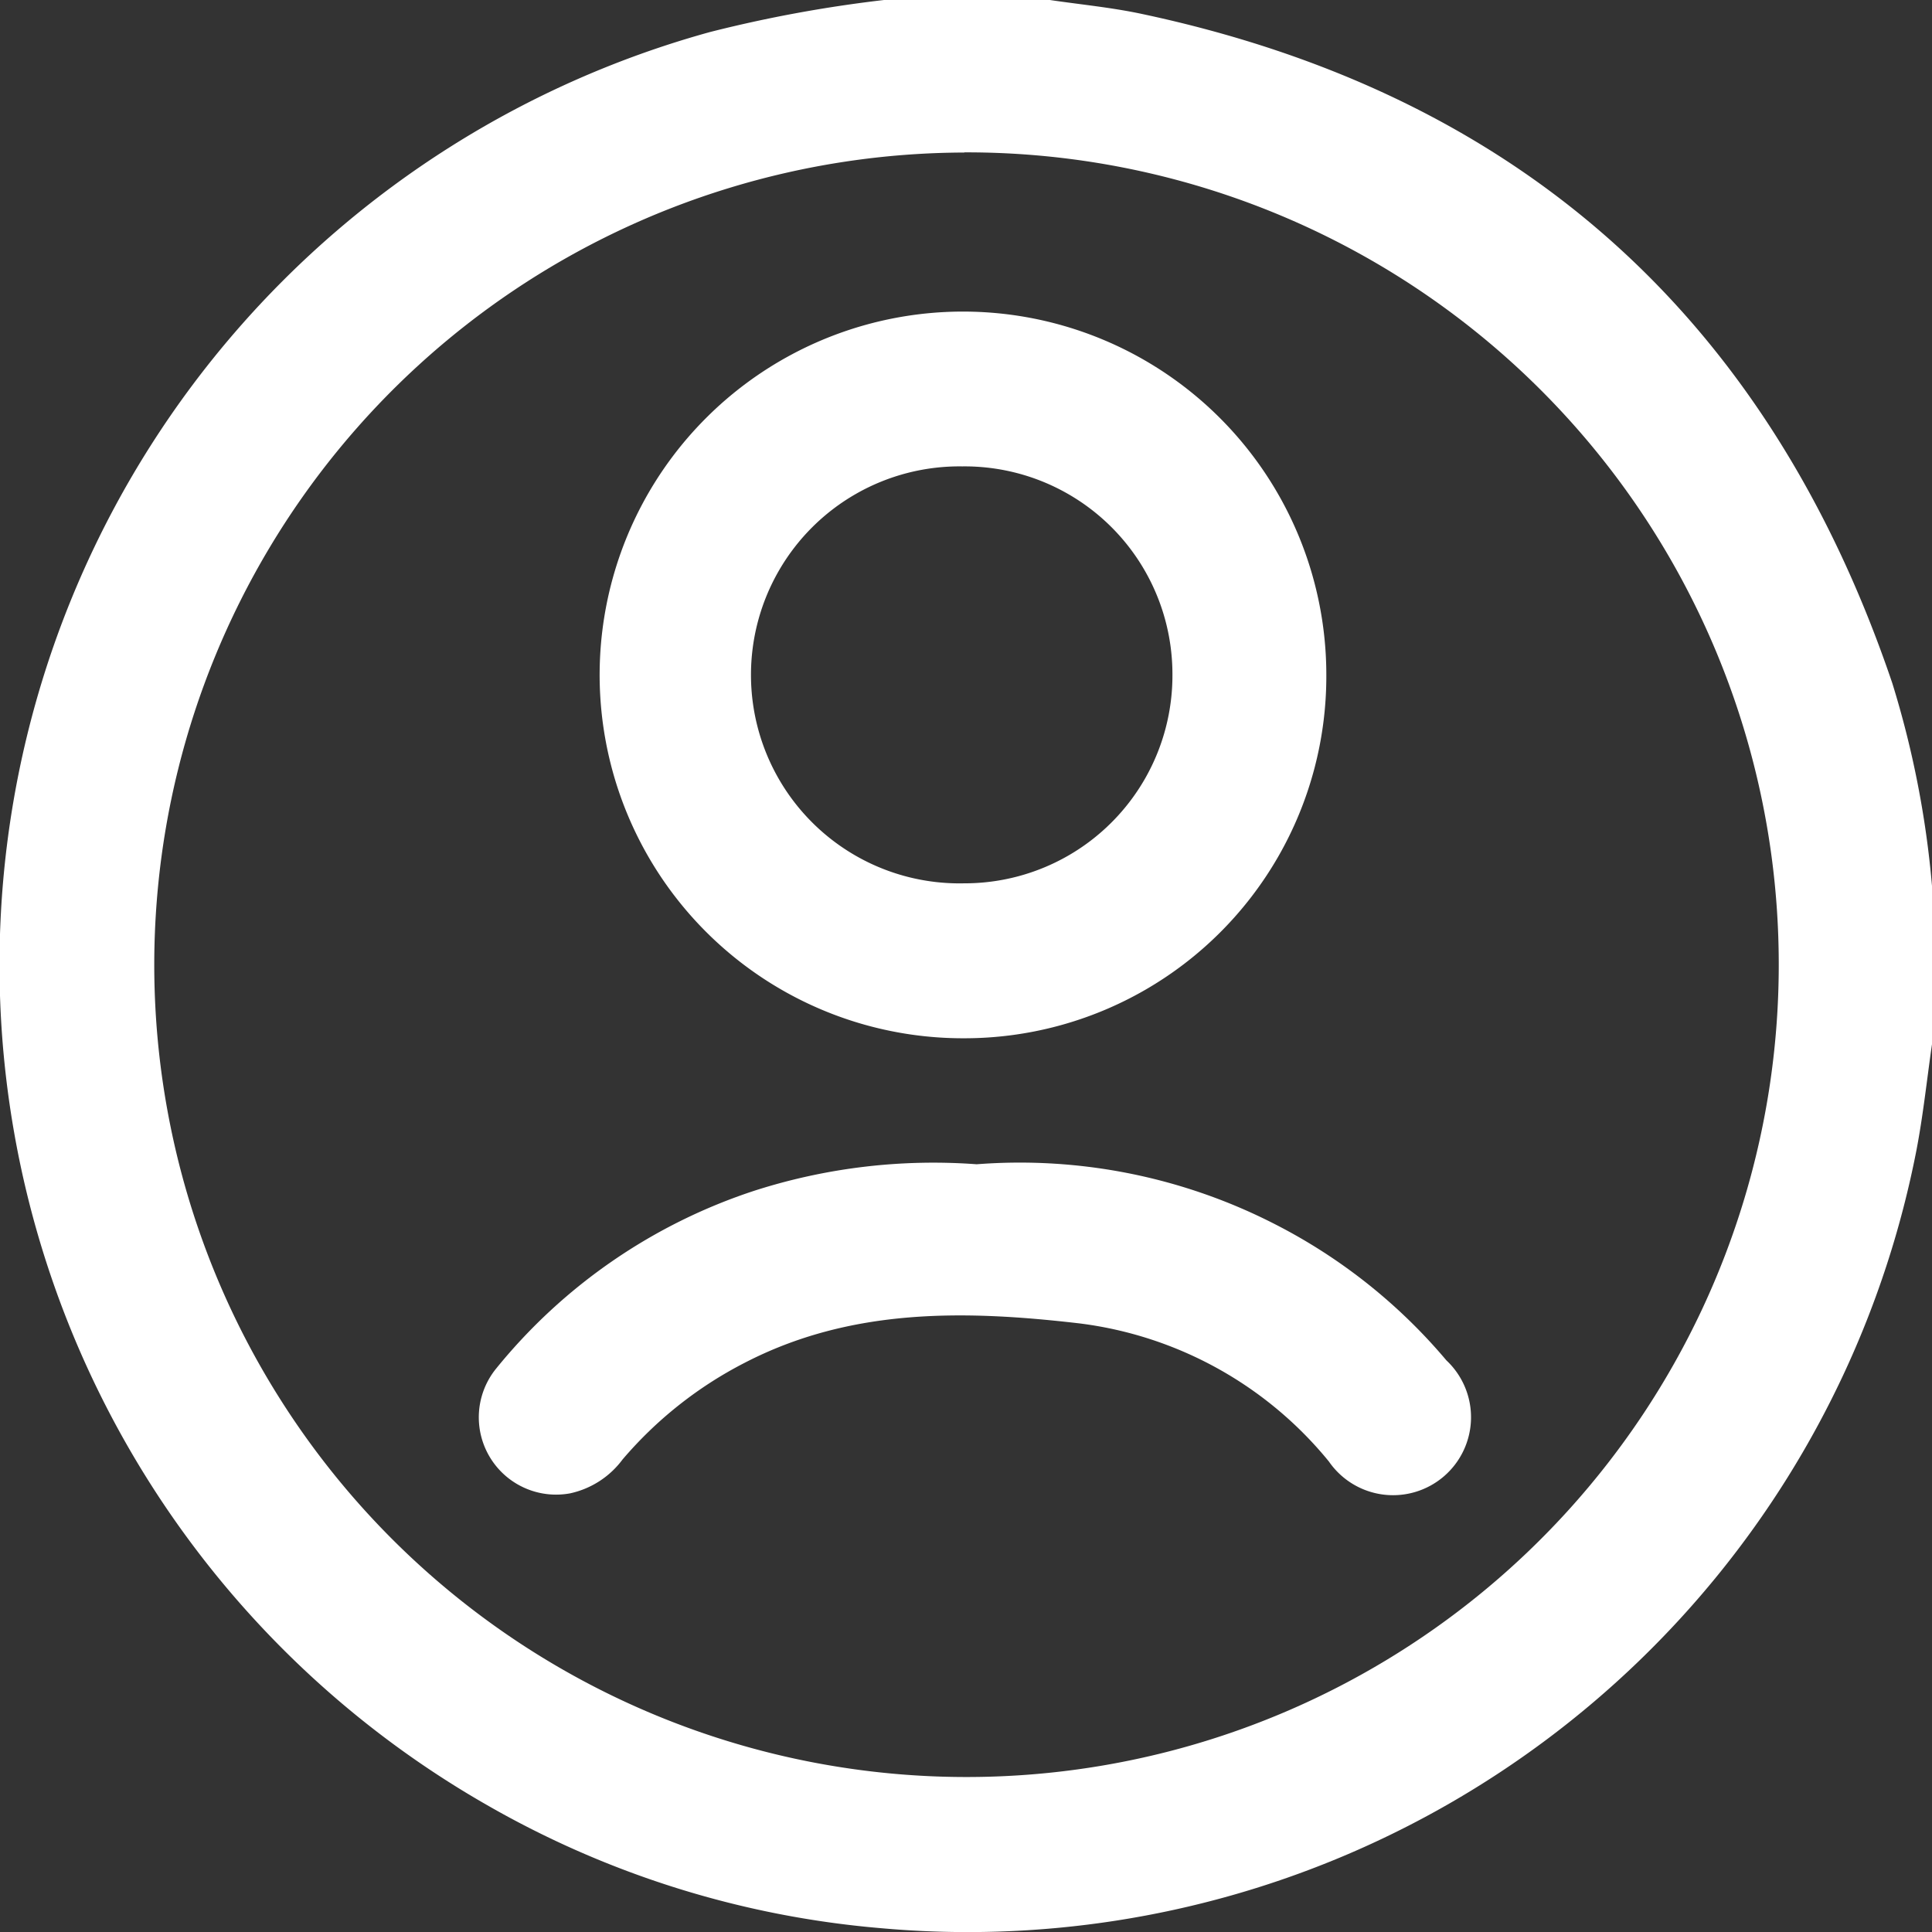
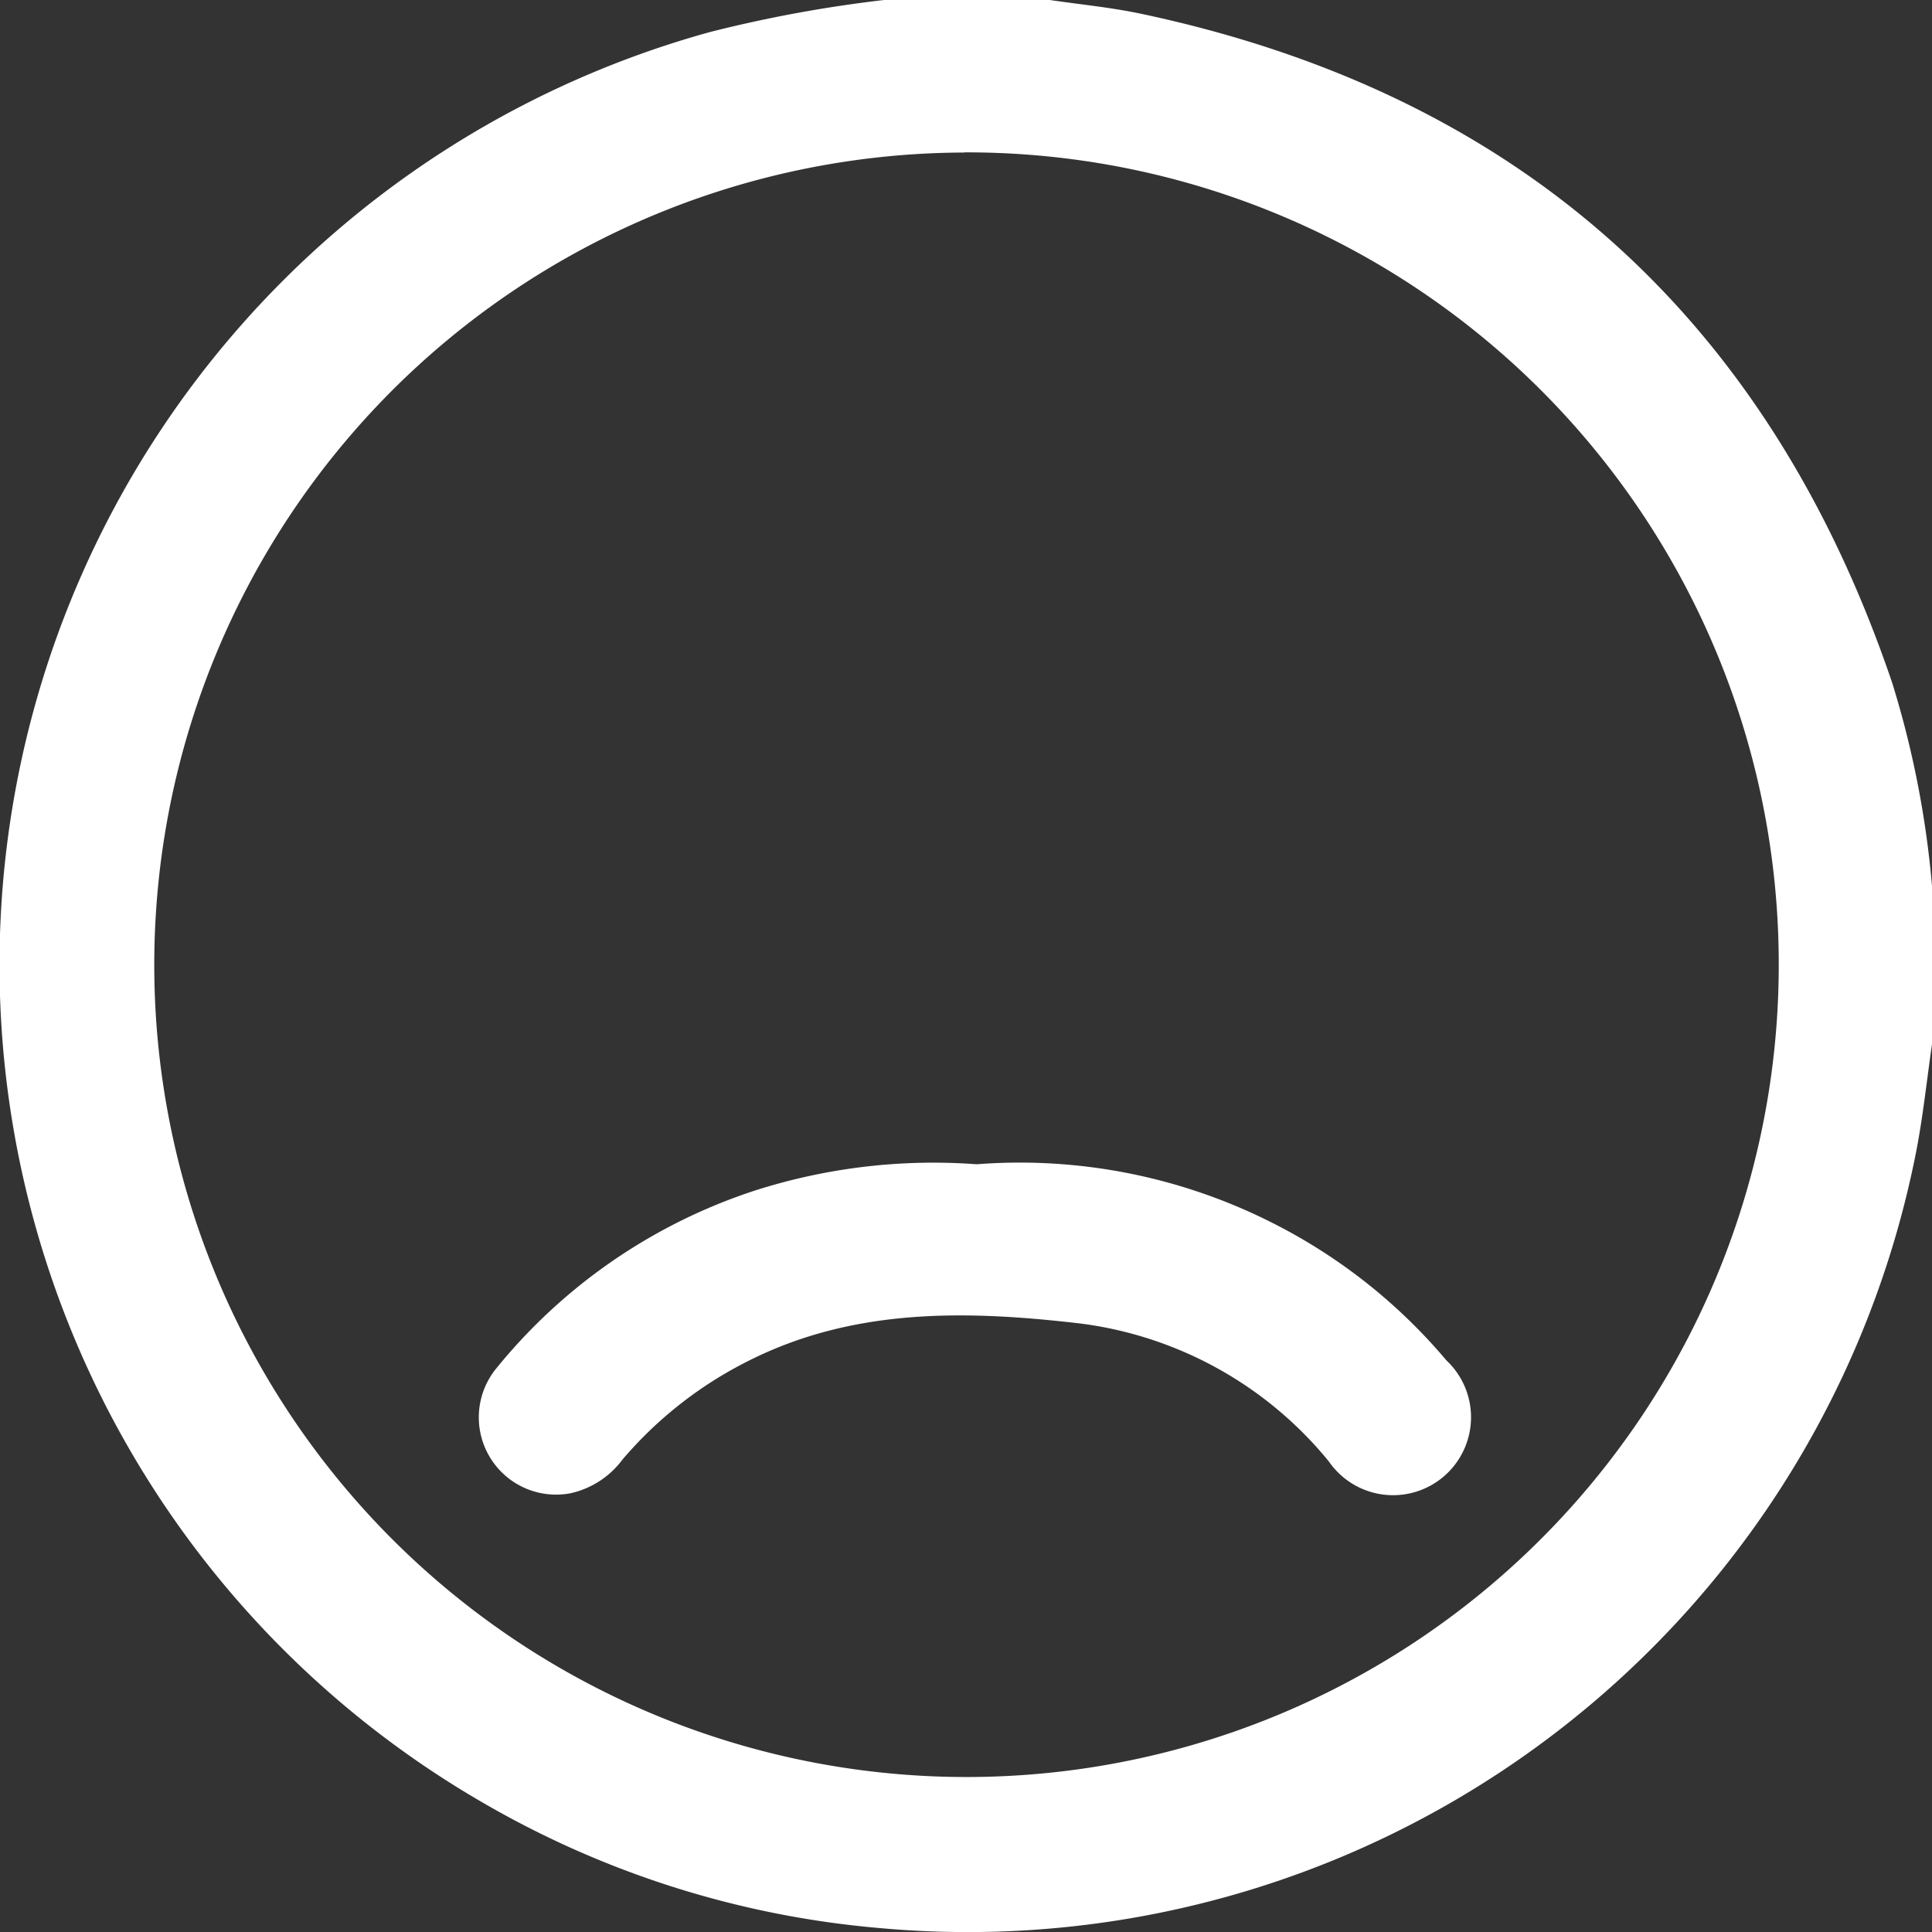
<svg xmlns="http://www.w3.org/2000/svg" width="56.996" height="57" viewBox="0 0 56.996 57">
  <rect x="0" y="0" width="56.996" height="57" fill="#333333" stroke="none" />
  <g id="Group_324" data-name="Group 324" transform="translate(-1266.469 -479.312)">
    <path id="Path_273" data-name="Path 273" d="M1292.548,479.312h4.893c.9.133,1.8.218,2.686.405,11.145,2.361,18.516,8.975,22.166,19.747a28.385,28.385,0,0,1,1.172,5.982v4.671c-.151,1.043-.26,2.094-.459,3.128a28.513,28.513,0,0,1-30.563,22.949,28.058,28.058,0,0,1-11.621-3.639,28.548,28.548,0,0,1,6.6-52.3A39.3,39.3,0,0,1,1292.548,479.312Zm2.371,4.5a23.962,23.962,0,1,0,24.025,23.9A23.952,23.952,0,0,0,1294.918,483.807Z" fill="#fff" />
-     <path id="Path_274" data-name="Path 274" d="M1326.786,526.5a10.719,10.719,0,1,1,10.7-10.706A10.678,10.678,0,0,1,1326.786,526.5Zm6.16-10.745a6.131,6.131,0,0,0-6.2-6.126,6.151,6.151,0,1,0,.051,12.3A6.133,6.133,0,0,0,1332.946,515.751Z" transform="translate(-31.889 -16.558)" fill="#fff" />
    <path id="Path_275" data-name="Path 275" d="M1320.72,575.48a16.5,16.5,0,0,1,8.8,1.768,16.309,16.309,0,0,1,5.057,4.017,2.3,2.3,0,1,1-3.467,2.983,11.3,11.3,0,0,0-7.362-4.074c-3.365-.391-6.736-.466-9.884,1.169a11.822,11.822,0,0,0-3.591,2.846,2.618,2.618,0,0,1-1.551,1,2.28,2.28,0,0,1-2.174-3.687,16.373,16.373,0,0,1,7.631-5.247A17.279,17.279,0,0,1,1320.72,575.48Z" transform="translate(-25.438 -61.821)" fill="#fff" />
  </g>
</svg>